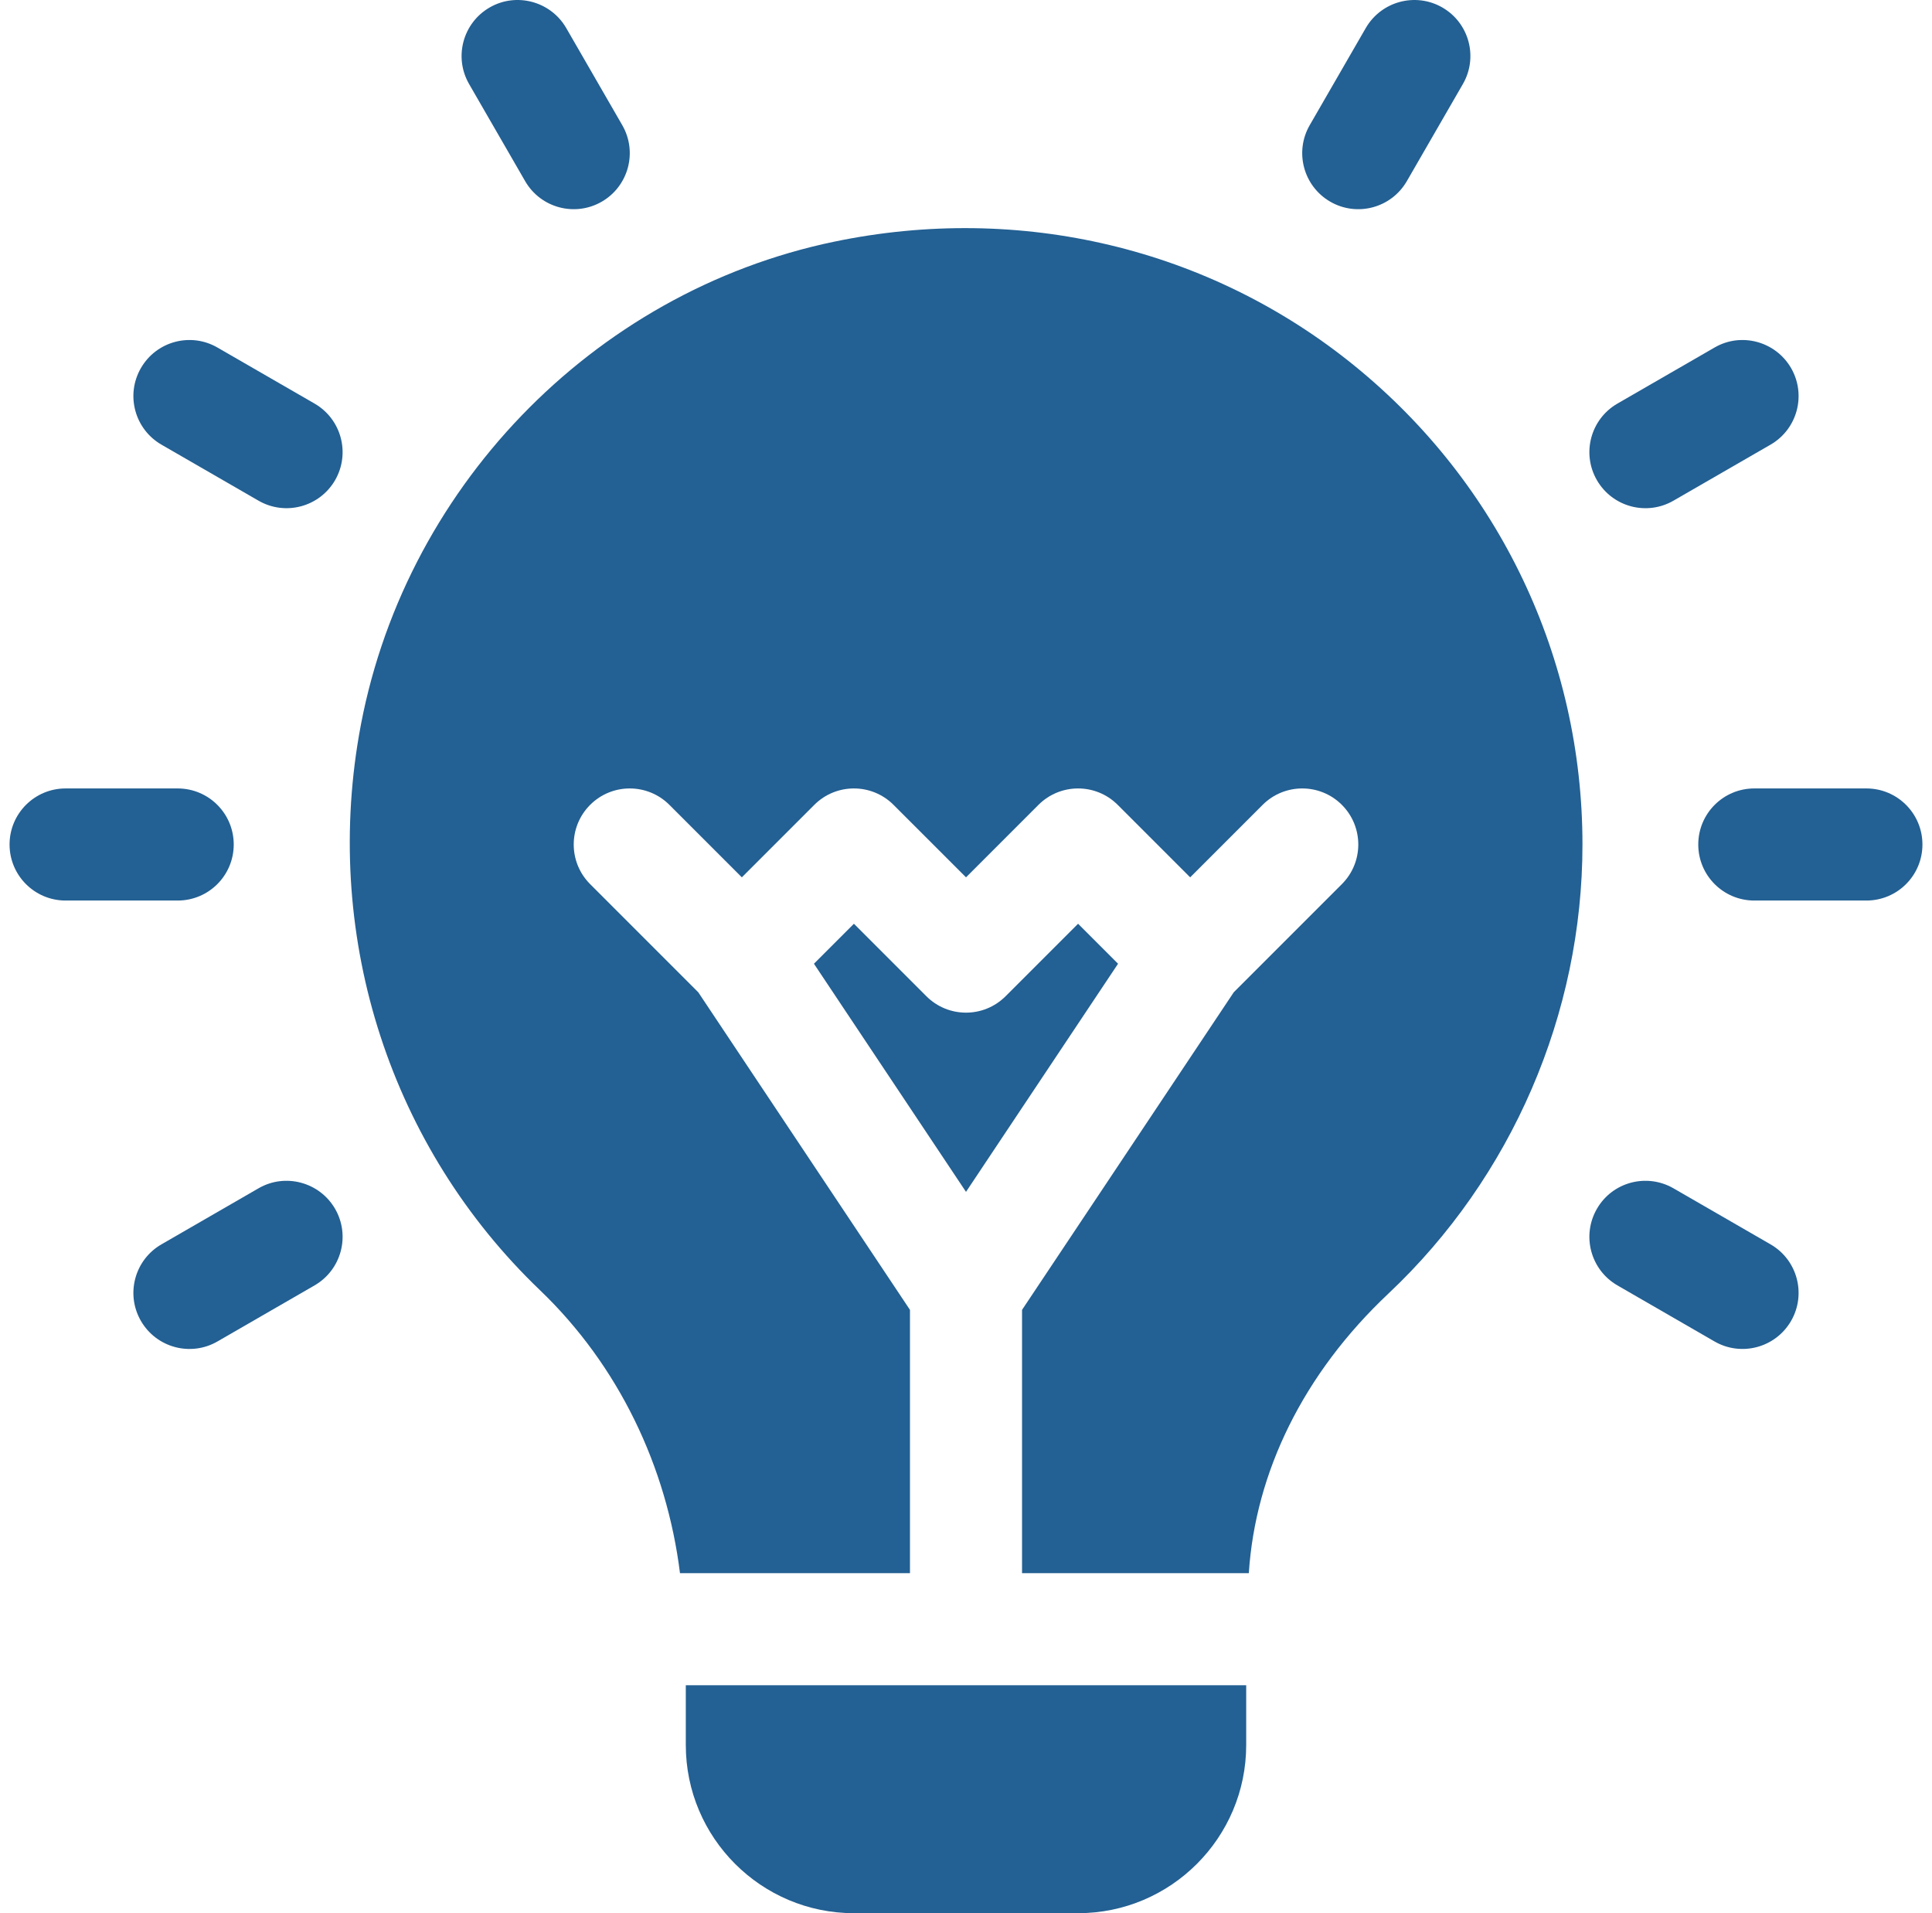
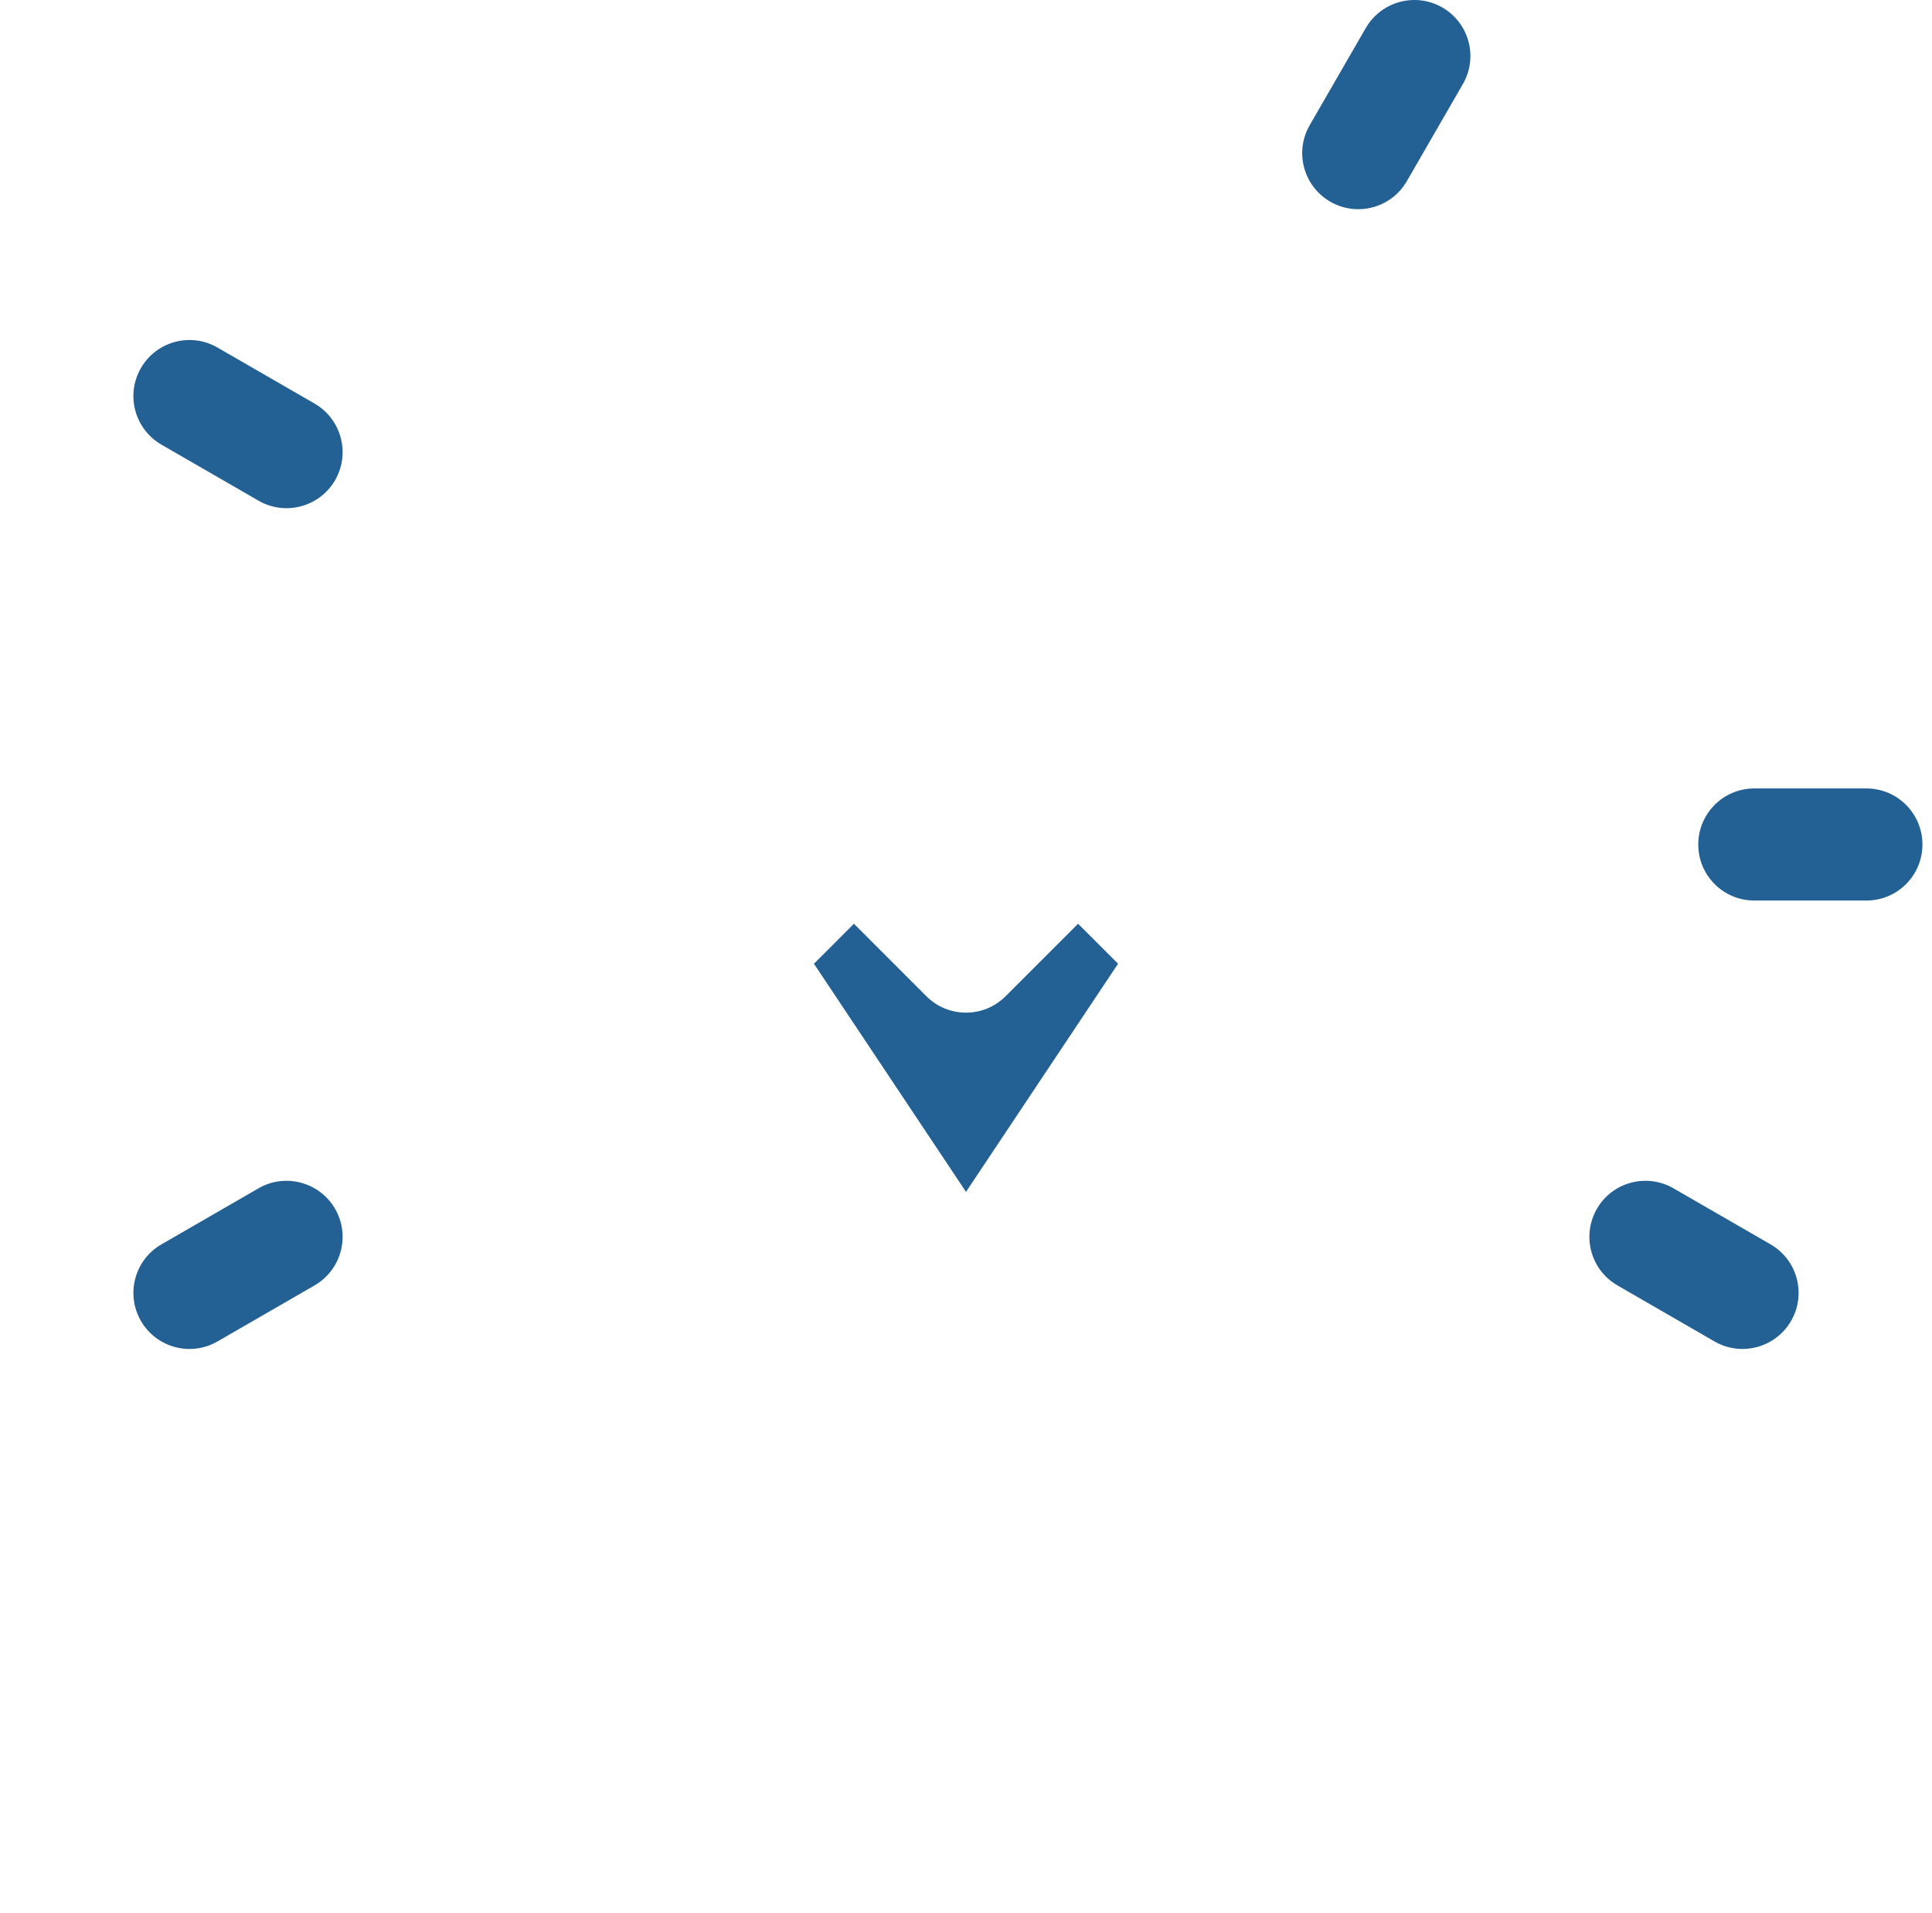
<svg xmlns="http://www.w3.org/2000/svg" width="101" height="100" viewBox="0 0 101 100" fill="none">
  <g clip-path="url(#clip0_38_163)">
-     <path d="M12.219 44.141C12.219 42.522 10.908 41.211 9.289 41.211H3.43C1.811 41.211 0.5 42.522 0.5 44.141C0.5 45.76 1.811 47.07 3.43 47.07H9.289C10.908 47.07 12.219 45.76 12.219 44.141Z" fill="#236093" />
    <path d="M97.57 41.211H91.711C90.092 41.211 88.781 42.522 88.781 44.141C88.781 45.76 90.092 47.07 91.711 47.07H97.57C99.189 47.07 100.5 45.76 100.5 44.141C100.5 42.522 99.189 41.211 97.57 41.211Z" fill="#236093" />
    <path d="M16.445 21.095L11.369 18.166C9.968 17.355 8.176 17.836 7.367 19.238C6.557 20.641 7.038 22.431 8.44 23.241L13.515 26.17C14.908 26.974 16.701 26.506 17.518 25.098C18.327 23.695 17.846 21.905 16.445 21.095Z" fill="#236093" />
    <path d="M92.56 65.041L87.484 62.111C86.08 61.304 84.289 61.781 83.482 63.184C82.673 64.586 83.153 66.376 84.555 67.186L89.631 70.116C91.023 70.92 92.817 70.451 93.633 69.043C94.442 67.641 93.962 65.85 92.56 65.041Z" fill="#236093" />
-     <path d="M27.454 9.47C28.27 10.878 30.064 11.346 31.457 10.542C32.859 9.732 33.34 7.941 32.529 6.54L29.6 1.464C28.79 0.066 26.99 -0.416 25.597 0.391C24.195 1.201 23.714 2.992 24.524 4.394L27.454 9.47Z" fill="#236093" />
    <path d="M13.515 62.111L8.44 65.041C7.038 65.85 6.557 67.641 7.367 69.043C8.183 70.452 9.977 70.921 11.369 70.116L16.445 67.186C17.846 66.376 18.327 64.586 17.518 63.184C16.705 61.781 14.905 61.304 13.515 62.111Z" fill="#236093" />
-     <path d="M87.484 26.17L92.56 23.241C93.962 22.431 94.442 20.641 93.633 19.238C92.82 17.836 91.021 17.355 89.631 18.166L84.555 21.095C83.153 21.905 82.673 23.695 83.482 25.098C84.298 26.507 86.092 26.975 87.484 26.17Z" fill="#236093" />
    <path d="M69.543 10.542C70.935 11.346 72.73 10.878 73.545 9.47L76.475 4.394C77.285 2.992 76.805 1.201 75.402 0.391C74.003 -0.415 72.21 0.066 71.4 1.464L68.47 6.54C67.66 7.941 68.141 9.733 69.543 10.542Z" fill="#236093" />
-     <path d="M70.817 19.124C63.249 12.97 53.333 10.604 43.597 12.635C30.949 15.27 20.969 25.641 18.766 38.436C16.921 49.153 20.454 59.988 28.216 67.424C32.345 71.374 34.855 76.661 35.548 82.227H47.571V68.465L36.504 51.865L30.851 46.212C29.707 45.068 29.707 43.214 30.851 42.069C31.995 40.925 33.849 40.925 34.994 42.069L38.782 45.857L42.57 42.069C43.714 40.925 45.568 40.925 46.712 42.069L50.501 45.857L54.288 42.069C55.433 40.925 57.287 40.925 58.431 42.069L62.219 45.857L66.007 42.069C67.152 40.925 69.006 40.925 70.15 42.069C71.294 43.214 71.294 45.068 70.15 46.212L64.497 51.865L53.43 68.465V82.227H65.285C65.627 76.963 68.126 71.808 72.588 67.609C79.031 61.542 82.727 52.987 82.727 44.141C82.727 34.396 78.387 25.278 70.817 19.124Z" fill="#236093" />
    <path d="M56.359 48.283L52.571 52.071C51.427 53.216 49.573 53.216 48.428 52.071L44.641 48.283L42.551 50.373L50.5 62.297L58.449 50.373L56.359 48.283Z" fill="#236093" />
-     <path d="M35.852 91.211C35.852 96.057 39.794 100 44.641 100H56.359C61.206 100 65.148 96.057 65.148 91.211V88.086H35.852V91.211Z" fill="#236093" />
  </g>
  <defs>
    <clipPath id="clip0_38_163">
      <rect width="100" height="100" fill="white" transform="translate(0.5)" />
    </clipPath>
  </defs>
</svg>